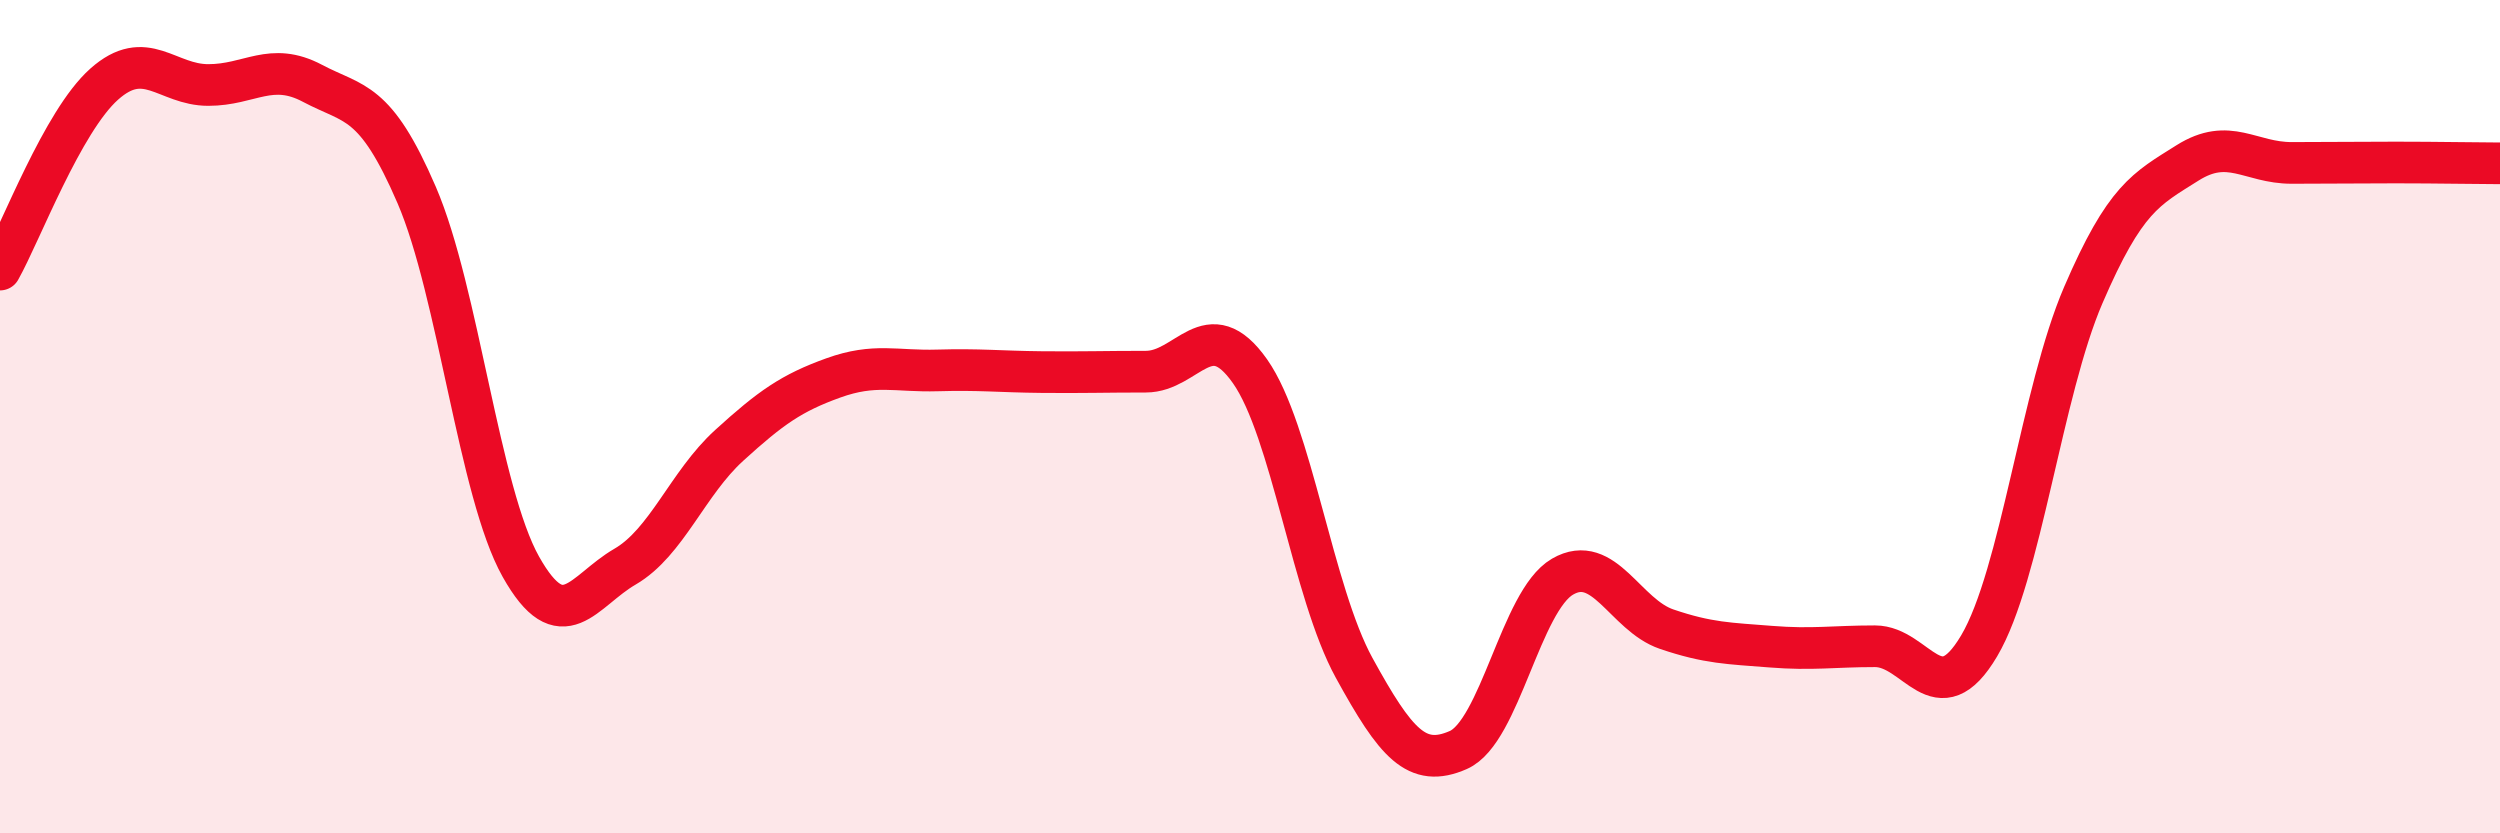
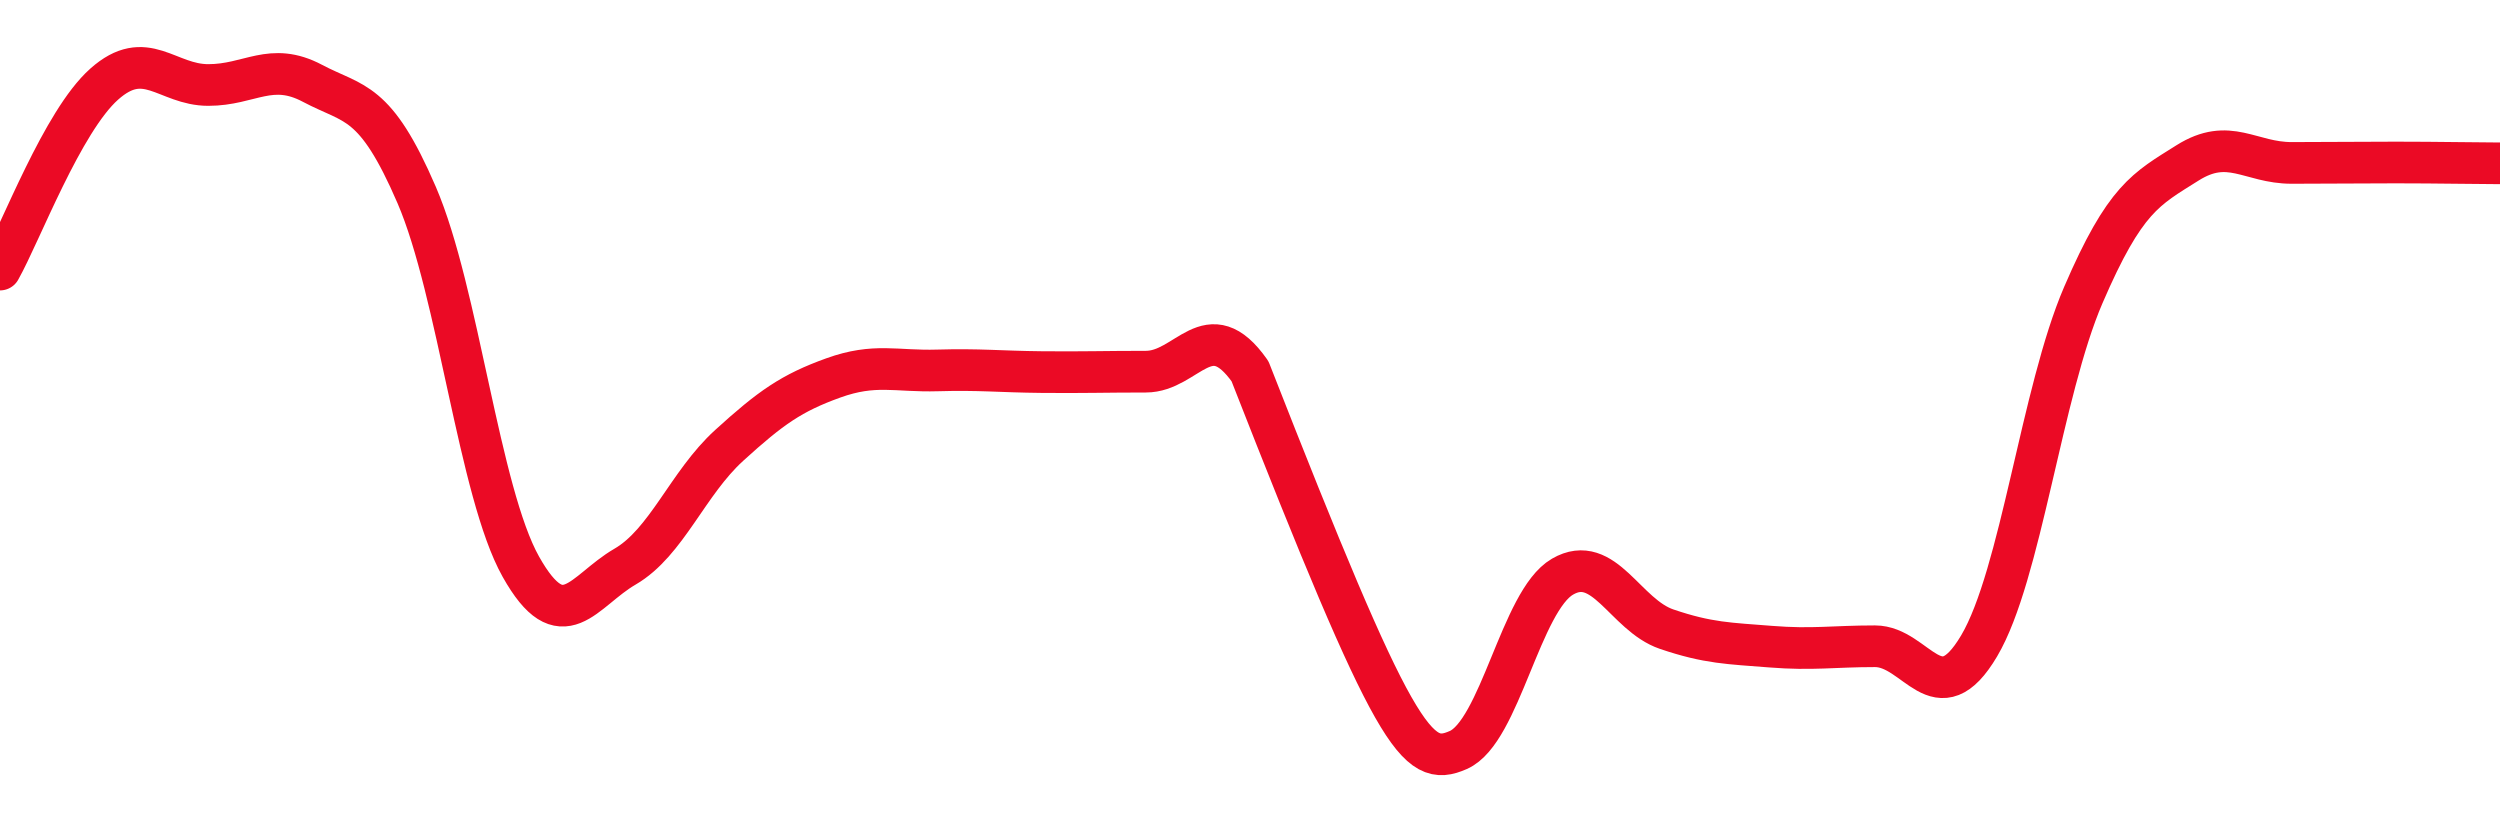
<svg xmlns="http://www.w3.org/2000/svg" width="60" height="20" viewBox="0 0 60 20">
-   <path d="M 0,6.47 C 0.5,5.58 1.5,2.91 2.5,2.02 C 3.5,1.13 4,2.04 5,2.04 C 6,2.04 6.5,1.47 7.5,2 C 8.5,2.53 9,2.36 10,4.68 C 11,7 11.5,11.82 12.5,13.6 C 13.5,15.38 14,14.18 15,13.6 C 16,13.02 16.5,11.6 17.5,10.69 C 18.5,9.78 19,9.43 20,9.07 C 21,8.71 21.5,8.92 22.5,8.89 C 23.5,8.86 24,8.92 25,8.93 C 26,8.94 26.5,8.92 27.5,8.92 C 28.5,8.92 29,7.49 30,8.91 C 31,10.33 31.5,14.21 32.5,16.03 C 33.5,17.85 34,18.44 35,18 C 36,17.56 36.5,14.42 37.5,13.84 C 38.5,13.26 39,14.76 40,15.1 C 41,15.44 41.5,15.44 42.5,15.52 C 43.5,15.6 44,15.51 45,15.51 C 46,15.51 46.5,17.19 47.5,15.5 C 48.5,13.81 49,9.4 50,7.08 C 51,4.76 51.5,4.54 52.5,3.91 C 53.5,3.28 54,3.91 55,3.91 C 56,3.91 56.5,3.9 57.5,3.9 C 58.5,3.9 59.5,3.92 60,3.92L60 20L0 20Z" fill="#EB0A25" opacity="0.1" stroke-linecap="round" stroke-linejoin="round" />
-   <path d="M 0,6.47 C 0.5,5.58 1.5,2.91 2.5,2.02 C 3.5,1.13 4,2.04 5,2.04 C 6,2.04 6.5,1.47 7.5,2 C 8.5,2.53 9,2.36 10,4.68 C 11,7 11.5,11.82 12.5,13.6 C 13.5,15.38 14,14.18 15,13.6 C 16,13.02 16.5,11.6 17.5,10.69 C 18.5,9.78 19,9.43 20,9.07 C 21,8.71 21.5,8.92 22.5,8.89 C 23.5,8.86 24,8.92 25,8.93 C 26,8.94 26.5,8.92 27.5,8.92 C 28.5,8.92 29,7.49 30,8.91 C 31,10.33 31.5,14.21 32.5,16.03 C 33.5,17.85 34,18.44 35,18 C 36,17.56 36.5,14.42 37.5,13.84 C 38.5,13.26 39,14.76 40,15.1 C 41,15.44 41.5,15.44 42.5,15.52 C 43.5,15.6 44,15.51 45,15.51 C 46,15.51 46.5,17.19 47.5,15.5 C 48.5,13.81 49,9.4 50,7.08 C 51,4.76 51.5,4.54 52.5,3.91 C 53.5,3.28 54,3.91 55,3.91 C 56,3.91 56.5,3.9 57.5,3.9 C 58.5,3.9 59.5,3.92 60,3.92" stroke="#EB0A25" stroke-width="1" fill="none" stroke-linecap="round" stroke-linejoin="round" />
+   <path d="M 0,6.47 C 0.5,5.58 1.5,2.91 2.5,2.02 C 3.5,1.13 4,2.04 5,2.04 C 6,2.04 6.5,1.47 7.5,2 C 8.5,2.53 9,2.36 10,4.68 C 11,7 11.5,11.82 12.5,13.6 C 13.5,15.38 14,14.18 15,13.6 C 16,13.02 16.5,11.6 17.5,10.69 C 18.5,9.78 19,9.43 20,9.07 C 21,8.71 21.5,8.92 22.5,8.89 C 23.5,8.86 24,8.92 25,8.93 C 26,8.94 26.5,8.92 27.5,8.92 C 28.5,8.92 29,7.49 30,8.91 C 33.5,17.85 34,18.44 35,18 C 36,17.56 36.5,14.42 37.5,13.84 C 38.5,13.26 39,14.76 40,15.1 C 41,15.44 41.5,15.44 42.5,15.52 C 43.5,15.6 44,15.51 45,15.51 C 46,15.51 46.5,17.19 47.5,15.5 C 48.5,13.81 49,9.4 50,7.08 C 51,4.76 51.5,4.54 52.5,3.91 C 53.5,3.28 54,3.91 55,3.91 C 56,3.91 56.5,3.9 57.5,3.9 C 58.5,3.9 59.5,3.92 60,3.92" stroke="#EB0A25" stroke-width="1" fill="none" stroke-linecap="round" stroke-linejoin="round" />
</svg>